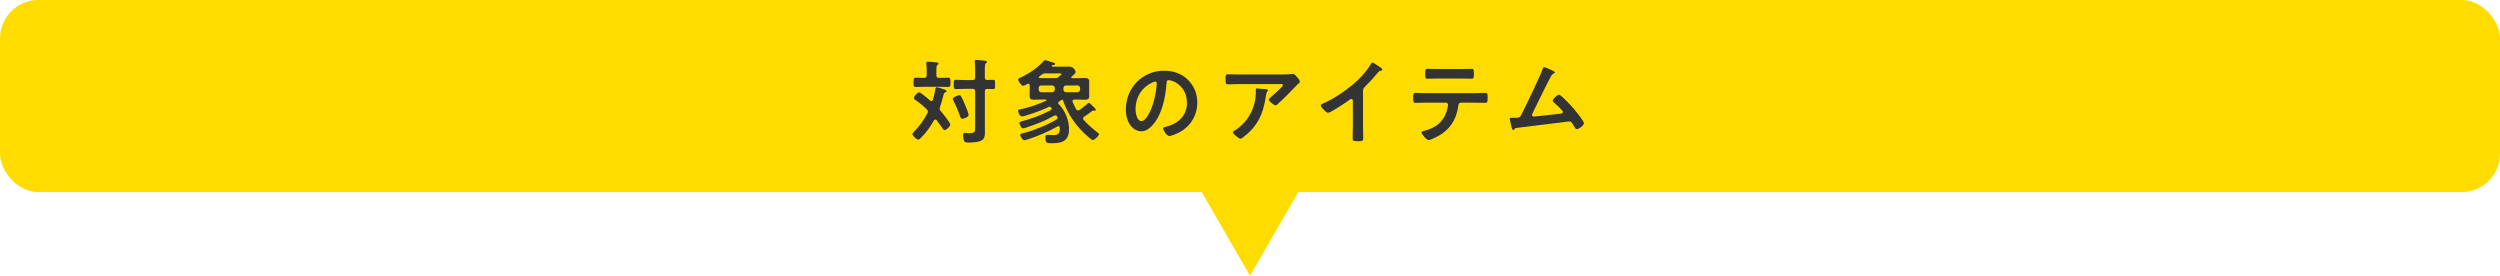
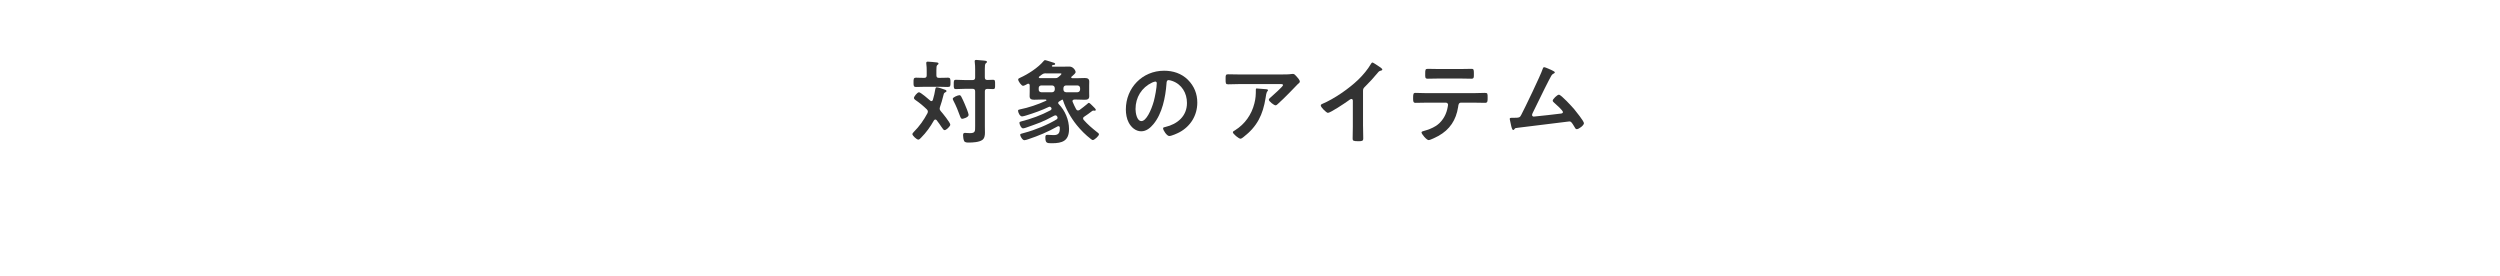
<svg xmlns="http://www.w3.org/2000/svg" id="_レイヤー_2" viewBox="0 0 650.8 71.77">
  <g id="_レイヤー_3">
-     <polygon points="341.64 43.64 325.4 71.77 309.16 43.64 341.64 43.64" style="fill:#ffdc00; stroke-width:0px;" />
-     <rect width="650.8" height="50" rx="10" ry="10" style="fill:#ffdc00; stroke-width:0px;" />
    <path d="M244.62,28.29c0,.26.12.43.26.62.46.5,2.5,3.02,2.5,3.55,0,.41-1.06,1.42-1.46,1.42-.26,0-.46-.26-.89-.91-.26-.41-.65-.96-1.2-1.68-.1-.1-.17-.17-.34-.17-.19,0-.29.12-.38.24-.91,1.63-2.02,3.17-3.34,4.49-.17.17-.46.5-.7.5-.46,0-1.56-1.06-1.56-1.44,0-.19.26-.43.38-.58,1.44-1.44,2.59-3.07,3.55-4.87.05-.14.1-.26.1-.43,0-.24-.12-.38-.26-.55-.91-.89-1.92-1.73-2.98-2.45-.19-.14-.38-.29-.38-.55,0-.34.86-1.46,1.32-1.46.41,0,2.52,1.8,2.93,2.18.1.07.19.12.31.12.19,0,.29-.14.36-.31.31-1.01.48-1.82.65-2.86.05-.22.12-.43.38-.43.36,0,1.58.43,1.97.58.24.07.55.14.55.41,0,.19-.19.26-.34.34-.36.17-.38.43-.48.84-.24,1.03-.55,2.02-.89,3.02-.05.14-.07.24-.07.38ZM243.76,19.6c0,.48.19.67.67.67.79.02,1.61-.05,2.3-.05s.7.34.7,1.22c0,.94,0,1.2-.72,1.2-.77,0-1.54-.05-2.28-.05h-3.62c-.77,0-1.54.05-2.3.05-.72,0-.7-.34-.7-1.2s-.02-1.22.7-1.22,1.37.07,2.06.05c.48,0,.67-.19.67-.67v-1.15c0-.62-.02-1.22-.1-1.8,0-.07-.02-.19-.02-.26,0-.29.19-.34.43-.34.34,0,1.85.14,2.23.19.19.02.53.05.53.31,0,.17-.1.22-.29.36-.24.19-.26.6-.26,1.39v1.3ZM250.5,30.93c-.31,0-.43-.29-.53-.55-.5-1.42-1.08-2.83-1.78-4.18-.07-.12-.17-.34-.17-.48,0-.41,1.37-.94,1.73-.94.26,0,.36.17.48.36.34.62.6,1.25.89,1.9.22.48,1.03,2.45,1.03,2.86,0,.67-1.46,1.03-1.66,1.03ZM256.38,20.17c0,.46.17.62.62.65.43,0,1.06-.05,1.46-.05.62,0,.58.29.58,1.22,0,.86.05,1.2-.55,1.2-.38,0-1.03-.05-1.49-.05-.46.02-.62.22-.62.65v9.05c0,.58.02,1.18.02,1.75,0,.67-.12,1.46-.7,1.85-.82.58-2.47.67-3.46.67-.55,0-1.06,0-1.27-.43-.17-.38-.26-1.03-.26-1.44,0-.36.05-.65.48-.65.22,0,.74.07,1.27.07,1.44,0,1.39-.48,1.39-1.85v-9.02c0-.46-.19-.67-.67-.67h-1.97c-.82,0-1.7.07-2.35.07-.6,0-.58-.34-.58-1.22s-.02-1.2.58-1.2c.77,0,1.56.07,2.35.07h1.97c.48,0,.67-.22.67-.67v-2.14c0-.65-.02-1.25-.1-1.85,0-.07-.02-.17-.02-.24,0-.29.19-.34.43-.34.31,0,1.66.12,2.02.17.34.05.74.05.74.34,0,.17-.1.22-.29.36-.24.19-.26.7-.26,1.44v2.26Z" style="fill:#333; stroke-width:0px;" />
    <path d="M272.39,26.05c0-.1-.1-.14-.19-.14h-1.01c-.65,0-1.3.05-1.94.05s-1.22-.1-1.22-.91c0-.31.02-.62.02-1.13v-1.7c-.02-.24-.1-.43-.36-.43-.1,0-.17.02-.24.07-.26.14-.86.48-1.13.48-.43,0-1.27-1.22-1.27-1.63,0-.26.26-.36.53-.48,2.02-.91,4.68-2.62,6.1-4.34.12-.14.22-.24.36-.24.22,0,2.06.62,2.4.72.12.05.24.14.24.29,0,.26-.36.24-.53.26-.1,0-.19.05-.26.12-.05.05-.07.07-.07.14,0,.12.14.17.22.17h2.98c.46,0,.91-.02,1.39-.02,1.03,0,1.61,1.13,1.61,1.42s-.55.77-.89,1.06c-.07.05-.12.1-.17.14-.07.05-.1.1-.1.19,0,.14.14.22.26.22h1.27c.65,0,1.3-.05,1.94-.05s1.22.1,1.22.91c0,.31-.02.62-.02,1.13v1.58c0,.5.02.82.02,1.13,0,.79-.53.91-1.2.91s-1.32-.05-1.97-.05h-.7c-.24.02-.5.1-.5.41,0,.07.02.12.05.19.26.67.58,1.27.91,1.92.12.17.24.31.48.31.17,0,.26-.05.41-.12.67-.48,1.32-1.01,1.97-1.54.19-.17.29-.31.46-.31.19,0,.62.46.89.72l.12.12c.29.29.79.74.79.96,0,.17-.12.24-.29.24-.07,0-.12,0-.19-.02-.07-.02-.12-.02-.19-.02-.1,0-.19.07-.31.14-.67.5-1.32,1.01-2.04,1.46-.17.12-.29.22-.29.46,0,.14.07.24.14.36,1.06,1.2,2.21,2.18,3.46,3.17.17.12.53.36.53.58,0,.46-1.22,1.51-1.58,1.51-.17,0-.41-.17-.55-.29-1.34-1.03-2.59-2.28-3.67-3.62-1.46-1.8-2.88-4.27-3.58-6.5-.02-.07-.05-.1-.14-.12-.07.02-.1.02-.14.05-.24.17-.48.31-.74.46-.12.1-.22.19-.22.36,0,.12.07.19.14.29,1.66,1.68,2.69,4.13,2.69,6.5,0,3.1-1.75,3.7-4.46,3.7-1.27,0-1.7-.02-1.7-1.49,0-.43.05-.7.5-.7.26,0,1.13.07,1.68.07,1.25,0,1.58-.58,1.58-1.75v-.19c-.02-.22-.12-.38-.36-.38-.1,0-.17.02-.24.07-2.57,1.44-4.85,2.4-7.66,3.34-.24.07-.7.24-.96.24-.55,0-1.1-1.13-1.1-1.39s.24-.31.84-.46c.12-.02.24-.07.36-.1,2.57-.67,6.05-2.09,8.3-3.48.14-.1.24-.22.24-.41,0-.07-.02-.14-.05-.22l-.02-.05c-.1-.19-.22-.36-.48-.36-.14,0-.24.05-.36.1-3.14,1.7-3.96,1.9-7.22,3.07-.22.07-.62.22-.86.22-.5,0-.94-1.08-.94-1.42,0-.26.14-.31.41-.38,2.64-.67,5.23-1.61,7.66-2.9.17-.12.29-.24.29-.43,0-.17-.07-.26-.17-.36l-.05-.02c-.07-.07-.14-.14-.24-.14s-.12.02-.22.05c-1.9.91-3.89,1.61-5.9,2.23-.26.07-.84.26-1.08.26-.62,0-1.06-1.08-1.06-1.46,0-.26.12-.29.43-.36,2.3-.46,4.7-1.27,6.86-2.26.05-.02.1-.07.1-.14ZM271.05,22.24c-.41.05-.65.26-.65.67v.43c0,.41.24.62.65.67h2.86c.41-.05.62-.26.67-.67v-.43c-.05-.41-.26-.62-.67-.67h-2.86ZM272.29,19.09c-.55,0-.7.07-1.15.38-.19.17-.41.31-.6.46-.07.07-.12.12-.12.19,0,.14.12.19.24.22h4.08c.34,0,.46-.02.74-.24.17-.14.84-.67.84-.86,0-.17-.34-.14-.53-.14h-3.5ZM276.83,23.34c.05.41.24.62.67.67h3c.41-.05.62-.26.67-.67v-.43c-.05-.41-.26-.62-.67-.67h-3c-.43.05-.62.26-.67.67v.43Z" style="fill:#333; stroke-width:0px;" />
    <path d="M309.26,20.8c1.61,1.61,2.42,3.62,2.42,5.9,0,3.34-1.75,6.19-4.68,7.75-.55.29-2.04.96-2.62.96-.62,0-1.61-1.49-1.61-2.02,0-.24.36-.29.6-.34,3.14-.74,5.62-2.81,5.62-6.24,0-2.57-1.34-4.87-3.84-5.74-.22-.07-.7-.22-.91-.22-.55,0-.55.53-.58.94-.26,3.5-1.1,7.78-3.41,10.54-.79.96-1.85,1.85-3.17,1.85-1.46,0-2.62-1.06-3.26-2.28-.53-.98-.74-2.28-.74-3.41,0-5.62,4.3-10.08,9.96-10.08,2.35,0,4.51.7,6.22,2.38ZM299.92,21.49c-2.74,1.3-4.32,3.86-4.32,6.91,0,.89.31,3.12,1.54,3.12s2.54-2.74,3.22-5.18c.31-1.15.77-3.53.77-4.68,0-.24-.12-.43-.38-.43-.19,0-.62.17-.82.26Z" style="fill:#333; stroke-width:0px;" />
    <path d="M333.78,19.38c.79,0,1.73,0,2.5-.12.1-.02.19-.02.31-.02.36,0,.6.31.89.62.29.31.89.96.89,1.39,0,.26-.34.5-.53.65-.14.12-1.94,1.99-2.23,2.3-.84.86-2.09,2.09-2.98,2.88-.17.14-.34.34-.58.34-.41,0-1.75-1.06-1.75-1.46,0-.24.43-.58.6-.72.43-.38,3.1-2.74,3.1-3.07s-.53-.29-.74-.29h-10.3c-1.1,0-2.18.07-3.26.07-.62,0-.65-.26-.65-1.22v-.48c0-.62.05-.91.6-.91,1.1,0,2.21.05,3.31.05h10.83ZM329.58,23.22c.17.02.5.02.5.29,0,.1-.07.17-.14.24-.31.34-.41,1.27-.48,1.73-.7,4.39-2.18,7.44-5.76,10.2-.19.14-.53.43-.79.43-.41,0-1.97-1.25-1.97-1.68,0-.22.24-.31.58-.53,2.54-1.58,4.3-4.08,5.02-6.98.34-1.3.38-2.26.38-3.58,0-.19,0-.31.24-.31.31,0,2.06.14,2.42.19Z" style="fill:#333; stroke-width:0px;" />
    <path d="M354.83,32.9c0,1.06.05,2.11.05,3.14,0,.65-.31.72-1.2.72-1.32,0-1.56-.07-1.56-.7,0-1.03.05-2.06.05-3.1v-6.53c0-.14.07-.67-.38-.67-.24,0-.74.41-.94.55-.72.53-4.54,3.07-5.16,3.07-.41,0-1.87-1.46-1.87-1.92,0-.24.22-.34.38-.41,3.14-1.32,7.01-4.01,9.43-6.36,1.25-1.22,2.38-2.57,3.26-4.06.07-.12.22-.36.38-.36s.91.5,1.63.98c.26.17.94.58.94.86,0,.14-.12.19-.24.24-.53.14-.6.17-.94.58-1.15,1.39-2.02,2.33-3.29,3.6-.36.36-.55.53-.55,1.08v9.26Z" style="fill:#333; stroke-width:0px;" />
    <path d="M383.49,24.25c1.01,0,2.02-.07,3.05-.07.74,0,.72.19.72,1.32,0,.82,0,1.27-.65,1.27-1.06,0-2.09-.05-3.12-.05h-3.14c-.67,0-.7.62-.77,1.13-.53,3.38-2.16,5.9-5.18,7.56-.46.24-2.04,1.06-2.5,1.06-.53,0-1.85-1.58-1.85-1.99,0-.26.46-.36.67-.41,1.03-.29,2.09-.67,3-1.25,1.54-.94,2.62-2.64,3.02-4.37.05-.22.22-.98.22-1.18,0-.31-.26-.55-.58-.55h-4.87c-.98,0-1.99.05-3,.05-.62,0-.65-.36-.65-1.22,0-1.1.07-1.37.6-1.37,1.03,0,2.04.07,3.05.07h11.98ZM379.94,17.97c1.03,0,2.06-.05,3.12-.05.65,0,.62.31.62,1.49,0,.74.02,1.08-.65,1.08-1.01,0-2.04-.05-3.07-.05h-5.23c-1.03,0-2.06.05-3.07.05-.72,0-.65-.38-.65-1.3,0-1.01.02-1.27.65-1.27,1.03,0,2.06.05,3.12.05h5.16Z" style="fill:#333; stroke-width:0px;" />
    <path d="M404.13,18.37c.17.1.62.26.62.48,0,.14-.17.24-.29.29-.53.24-.65.6-1.27,1.78-1.44,2.76-2.74,5.59-4.15,8.38-.07.17-.22.43-.22.62,0,.24.19.43.43.43.17,0,.55-.05.72-.07,2.09-.22,4.15-.43,6.22-.7.26-.02.67-.05.67-.41,0-.43-1.82-2.02-2.23-2.38-.17-.17-.43-.36-.43-.6,0-.38,1.18-1.54,1.61-1.54.6,0,3.46,3.17,3.98,3.77.43.53,2.54,3.12,2.54,3.65,0,.58-1.34,1.56-1.87,1.56-.29,0-.48-.36-.6-.6-.62-1.01-.82-1.42-1.32-1.42-.07,0-11.91,1.46-13.25,1.63-.82.1-.82.05-1.08.41-.07.1-.14.19-.29.19-.29,0-.46-.72-.65-1.63-.05-.29-.1-.58-.19-.89-.02-.12-.07-.24-.07-.36,0-.26.22-.29.53-.29h.41c1.63,0,1.7-.1,2.06-.77.89-1.68,5.11-10.44,5.57-11.93.07-.19.14-.48.41-.48.29,0,1.78.7,2.14.86Z" style="fill:#333; stroke-width:0px;" />
  </g>
</svg>